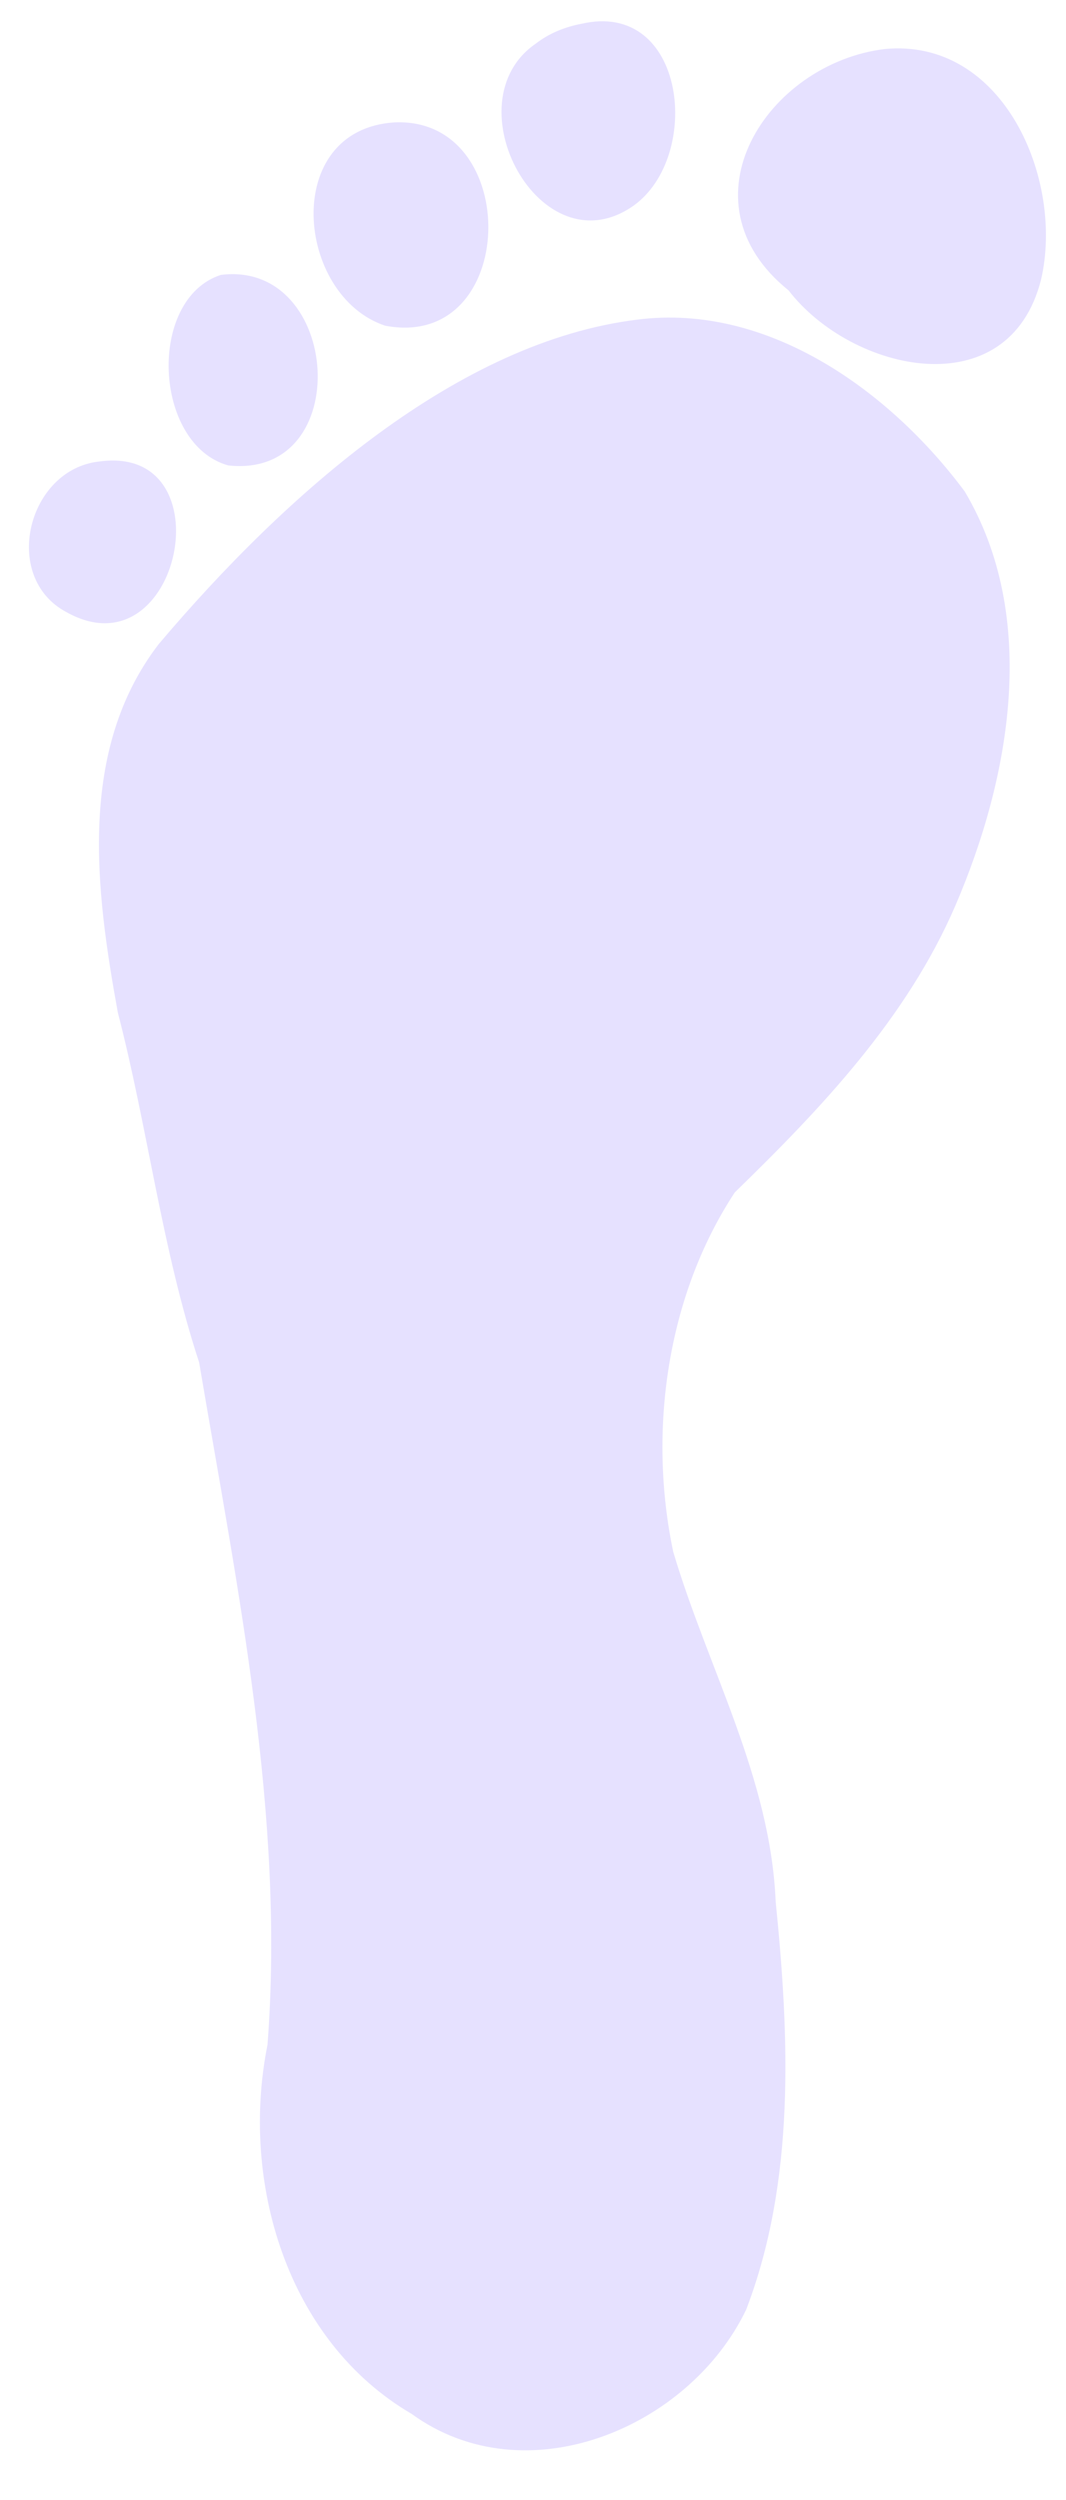
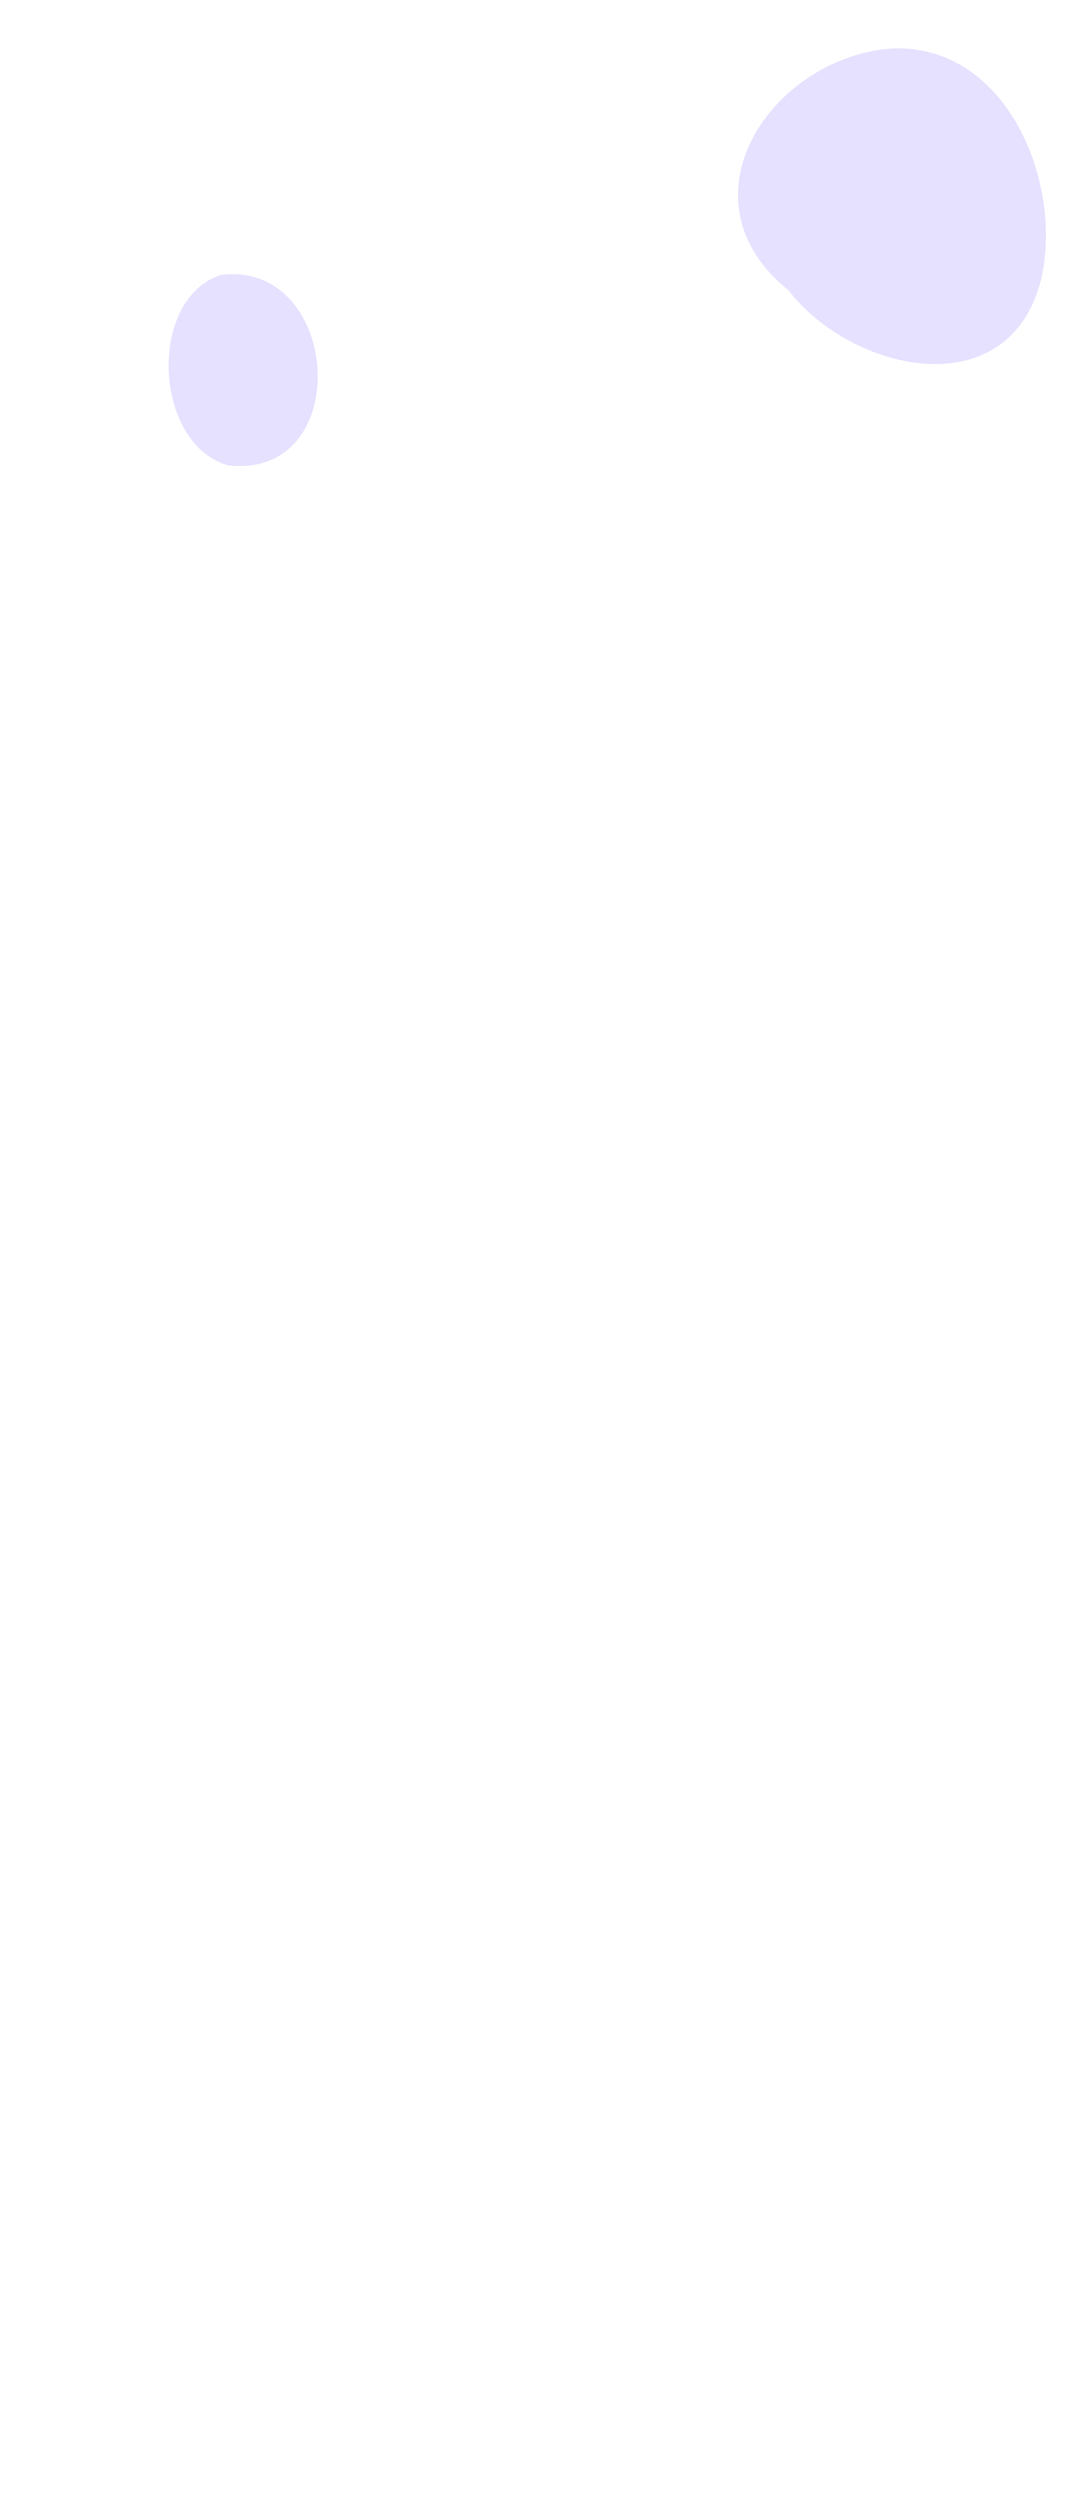
<svg xmlns="http://www.w3.org/2000/svg" fill="#e6e1ff" height="80.6" preserveAspectRatio="xMidYMid meet" version="1" viewBox="22.9 -0.1 34.4 80.6" width="34.4" zoomAndPan="magnify">
  <g id="change1_1">
-     <path d="m 159.236,0.78 c 30.154,-6.98 34.972,38.126 15.024,52.37 -26.787,18.78 -52.831,-29.835 -28.098,-46.701 3.791,-2.941 8.398,-4.783 13.075,-5.669 z" transform="matrix(.112 0 0 .112 23.826 .58)" />
    <path d="M 246.614,8.043 C 280.878,4.748 298.382,45.673 291.685,74.445 282.331,111.295 237.154,101.126 218.941,77.528 187.016,51.839 212.705,12.224 246.614,8.043 z" transform="matrix(.112 0 0 .112 23.826 .58)" />
-     <path d="m 105.378,29.161 c 37.098,-1.665 35.894,65.835 -2.657,58.535 C 76.925,79.122 72.602,31.252 105.378,29.161 z" transform="matrix(.112 0 0 .112 23.826 .58)" />
    <path d="M 55.382,73.063 C 90.106,68.74 94.217,131.953 57.472,127.913 35.858,121.819 34.122,79.937 55.382,73.063 z" transform="matrix(.112 0 0 .112 23.826 .58)" />
-     <path d="m 175.5,85.925 c 37.63,-4.748 72.78,20.693 94.181,49.465 21.508,36.142 13.146,82.453 -2.657,119.197 -13.996,32.457 -38.657,58.394 -63.567,82.594 -19.63,29.799 -25.051,68.811 -17.752,103.465 9.957,33.555 27.992,64.913 29.516,100.665 3.933,38.976 5.74,80.433 -8.504,117.532 -16.476,34.193 -63.602,53.823 -96.413,29.976 C 74.268,667.736 60.909,621.886 68.811,582.555 73.843,516.472 60.059,450.992 49.11,386.15 38.339,353.339 34.335,318.756 25.689,285.449 19.276,250.193 14.031,209.87 37.453,179.362 74.278,135.875 123.786,92.196 175.5,85.925 z" transform="matrix(.112 0 0 .112 23.826 .58)" />
-     <path d="m 20.374,126.78 c 36.85,-5.067 23.35,61.724 -9.496,43.37 -18.957,-10.063 -11.197,-41.173 9.496,-43.37 z" transform="matrix(.112 0 0 .112 23.826 .58)" />
  </g>
</svg>